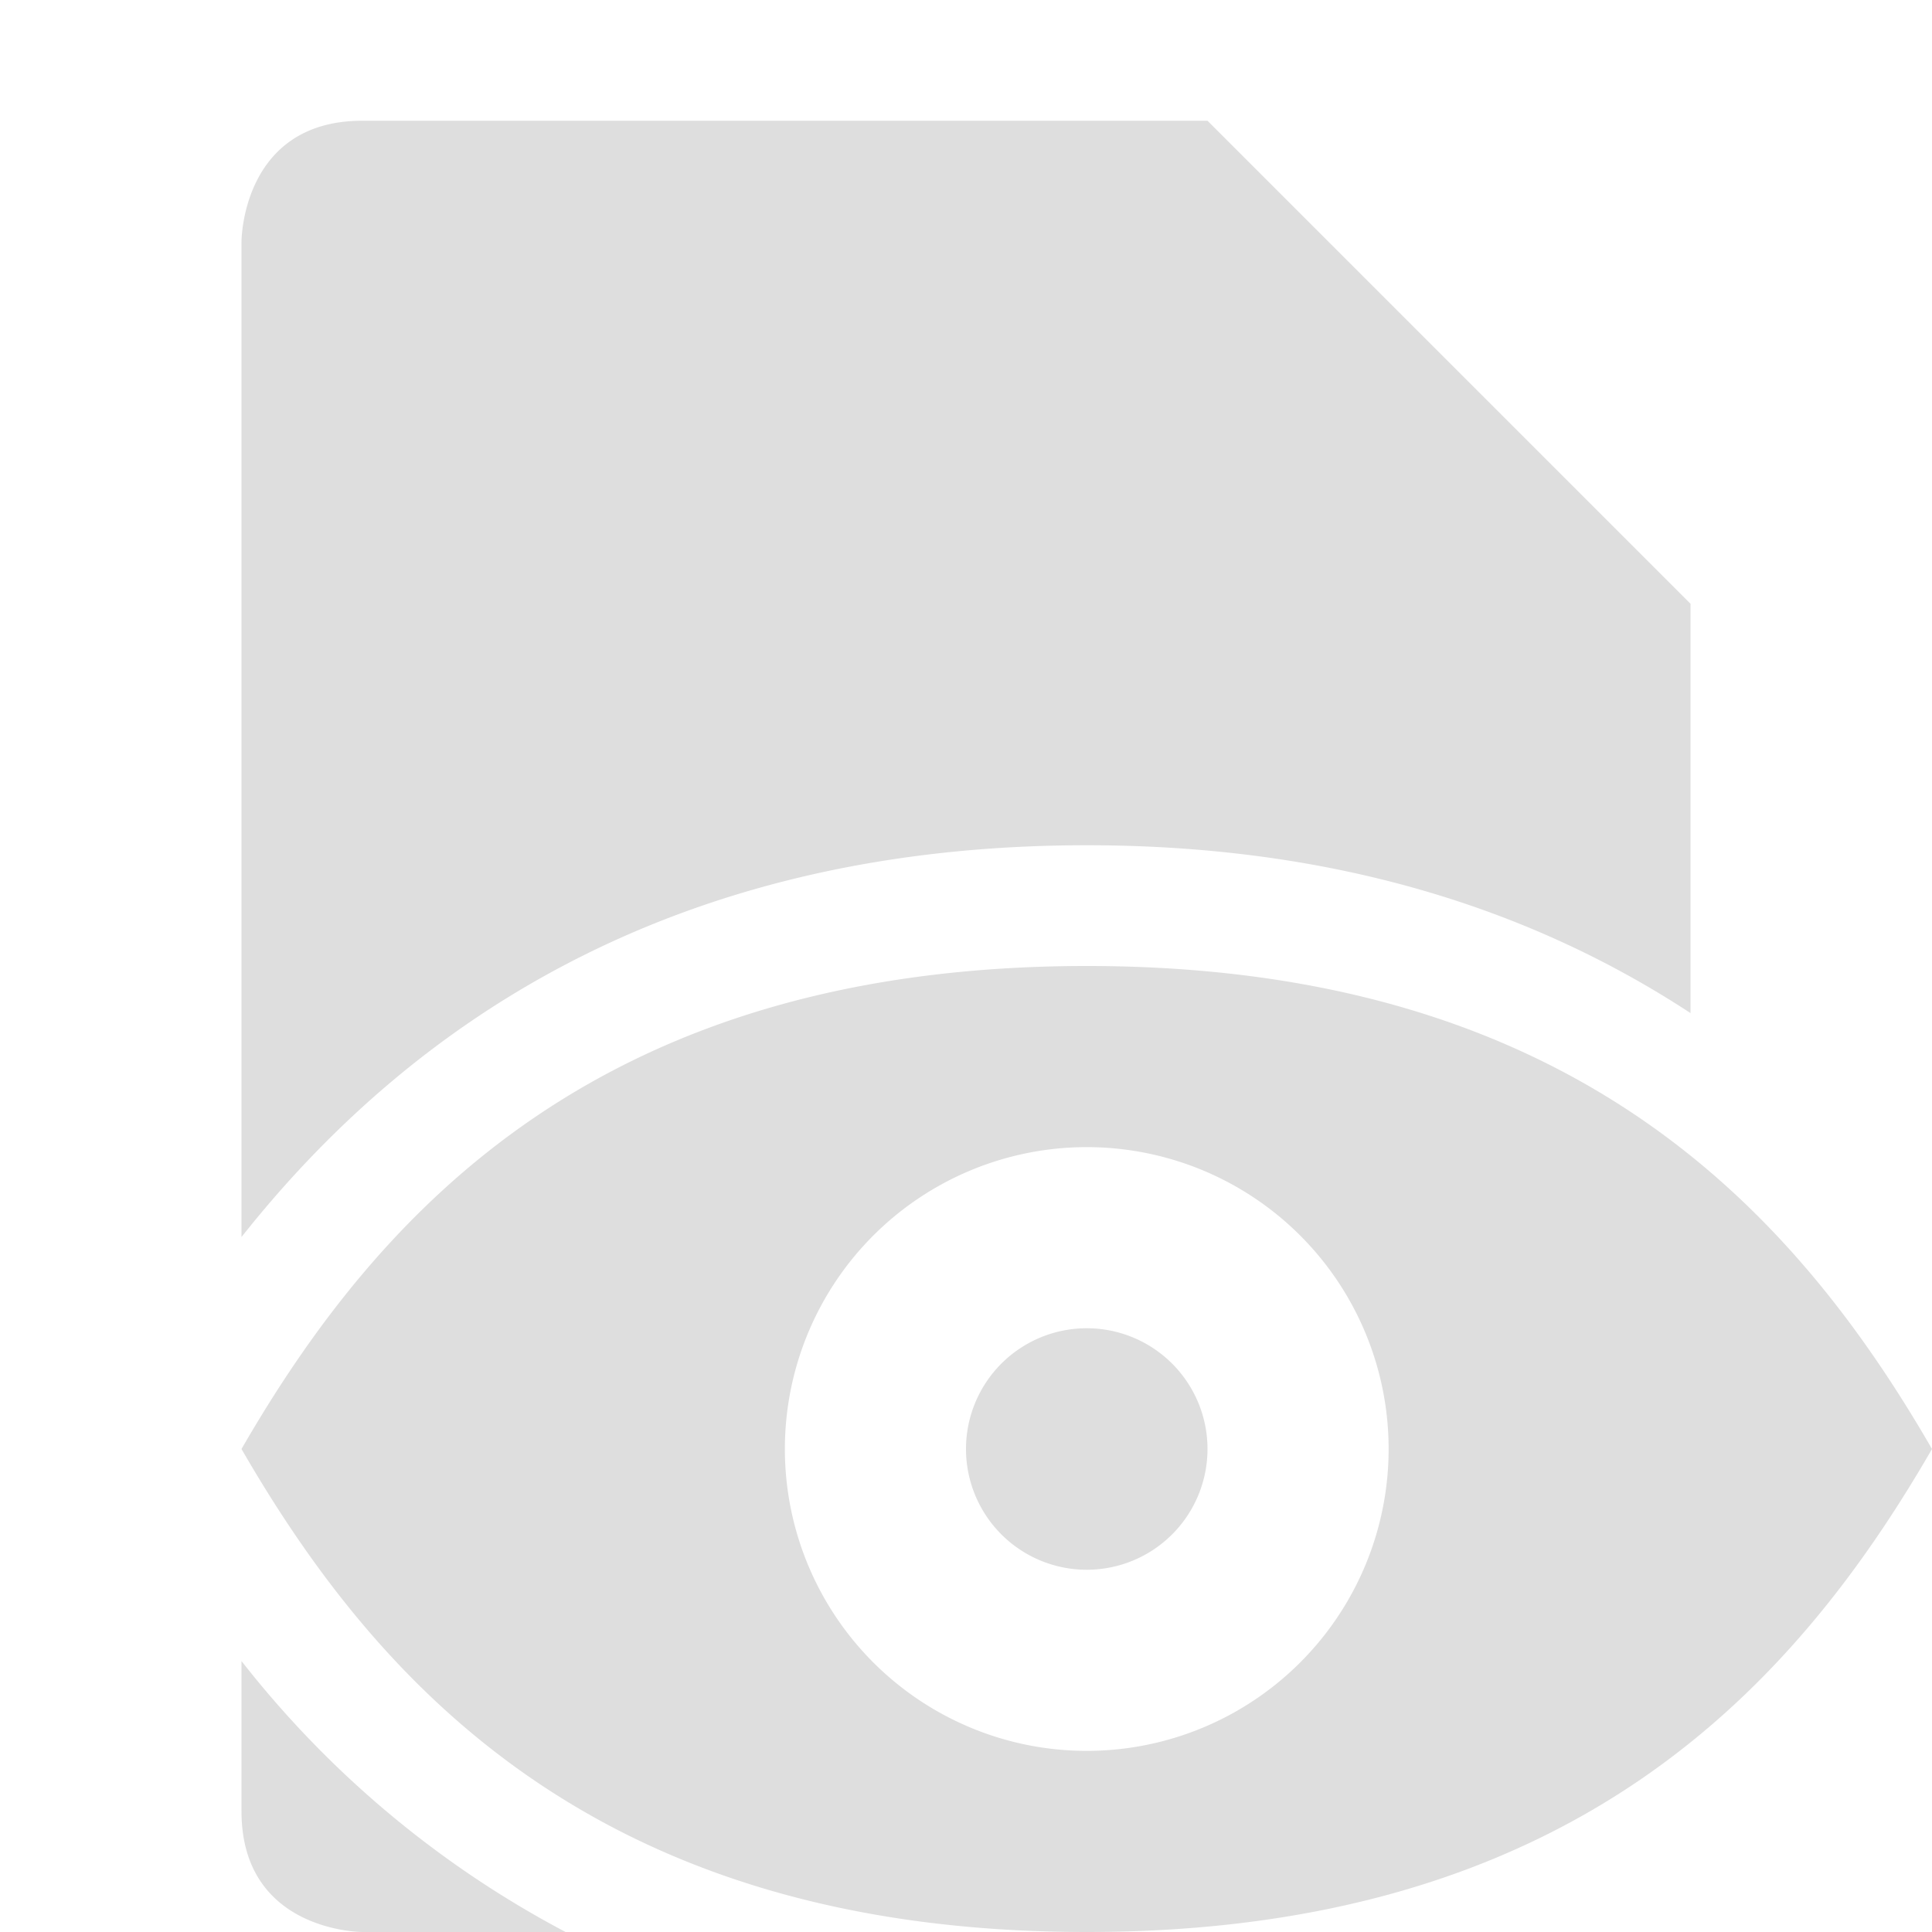
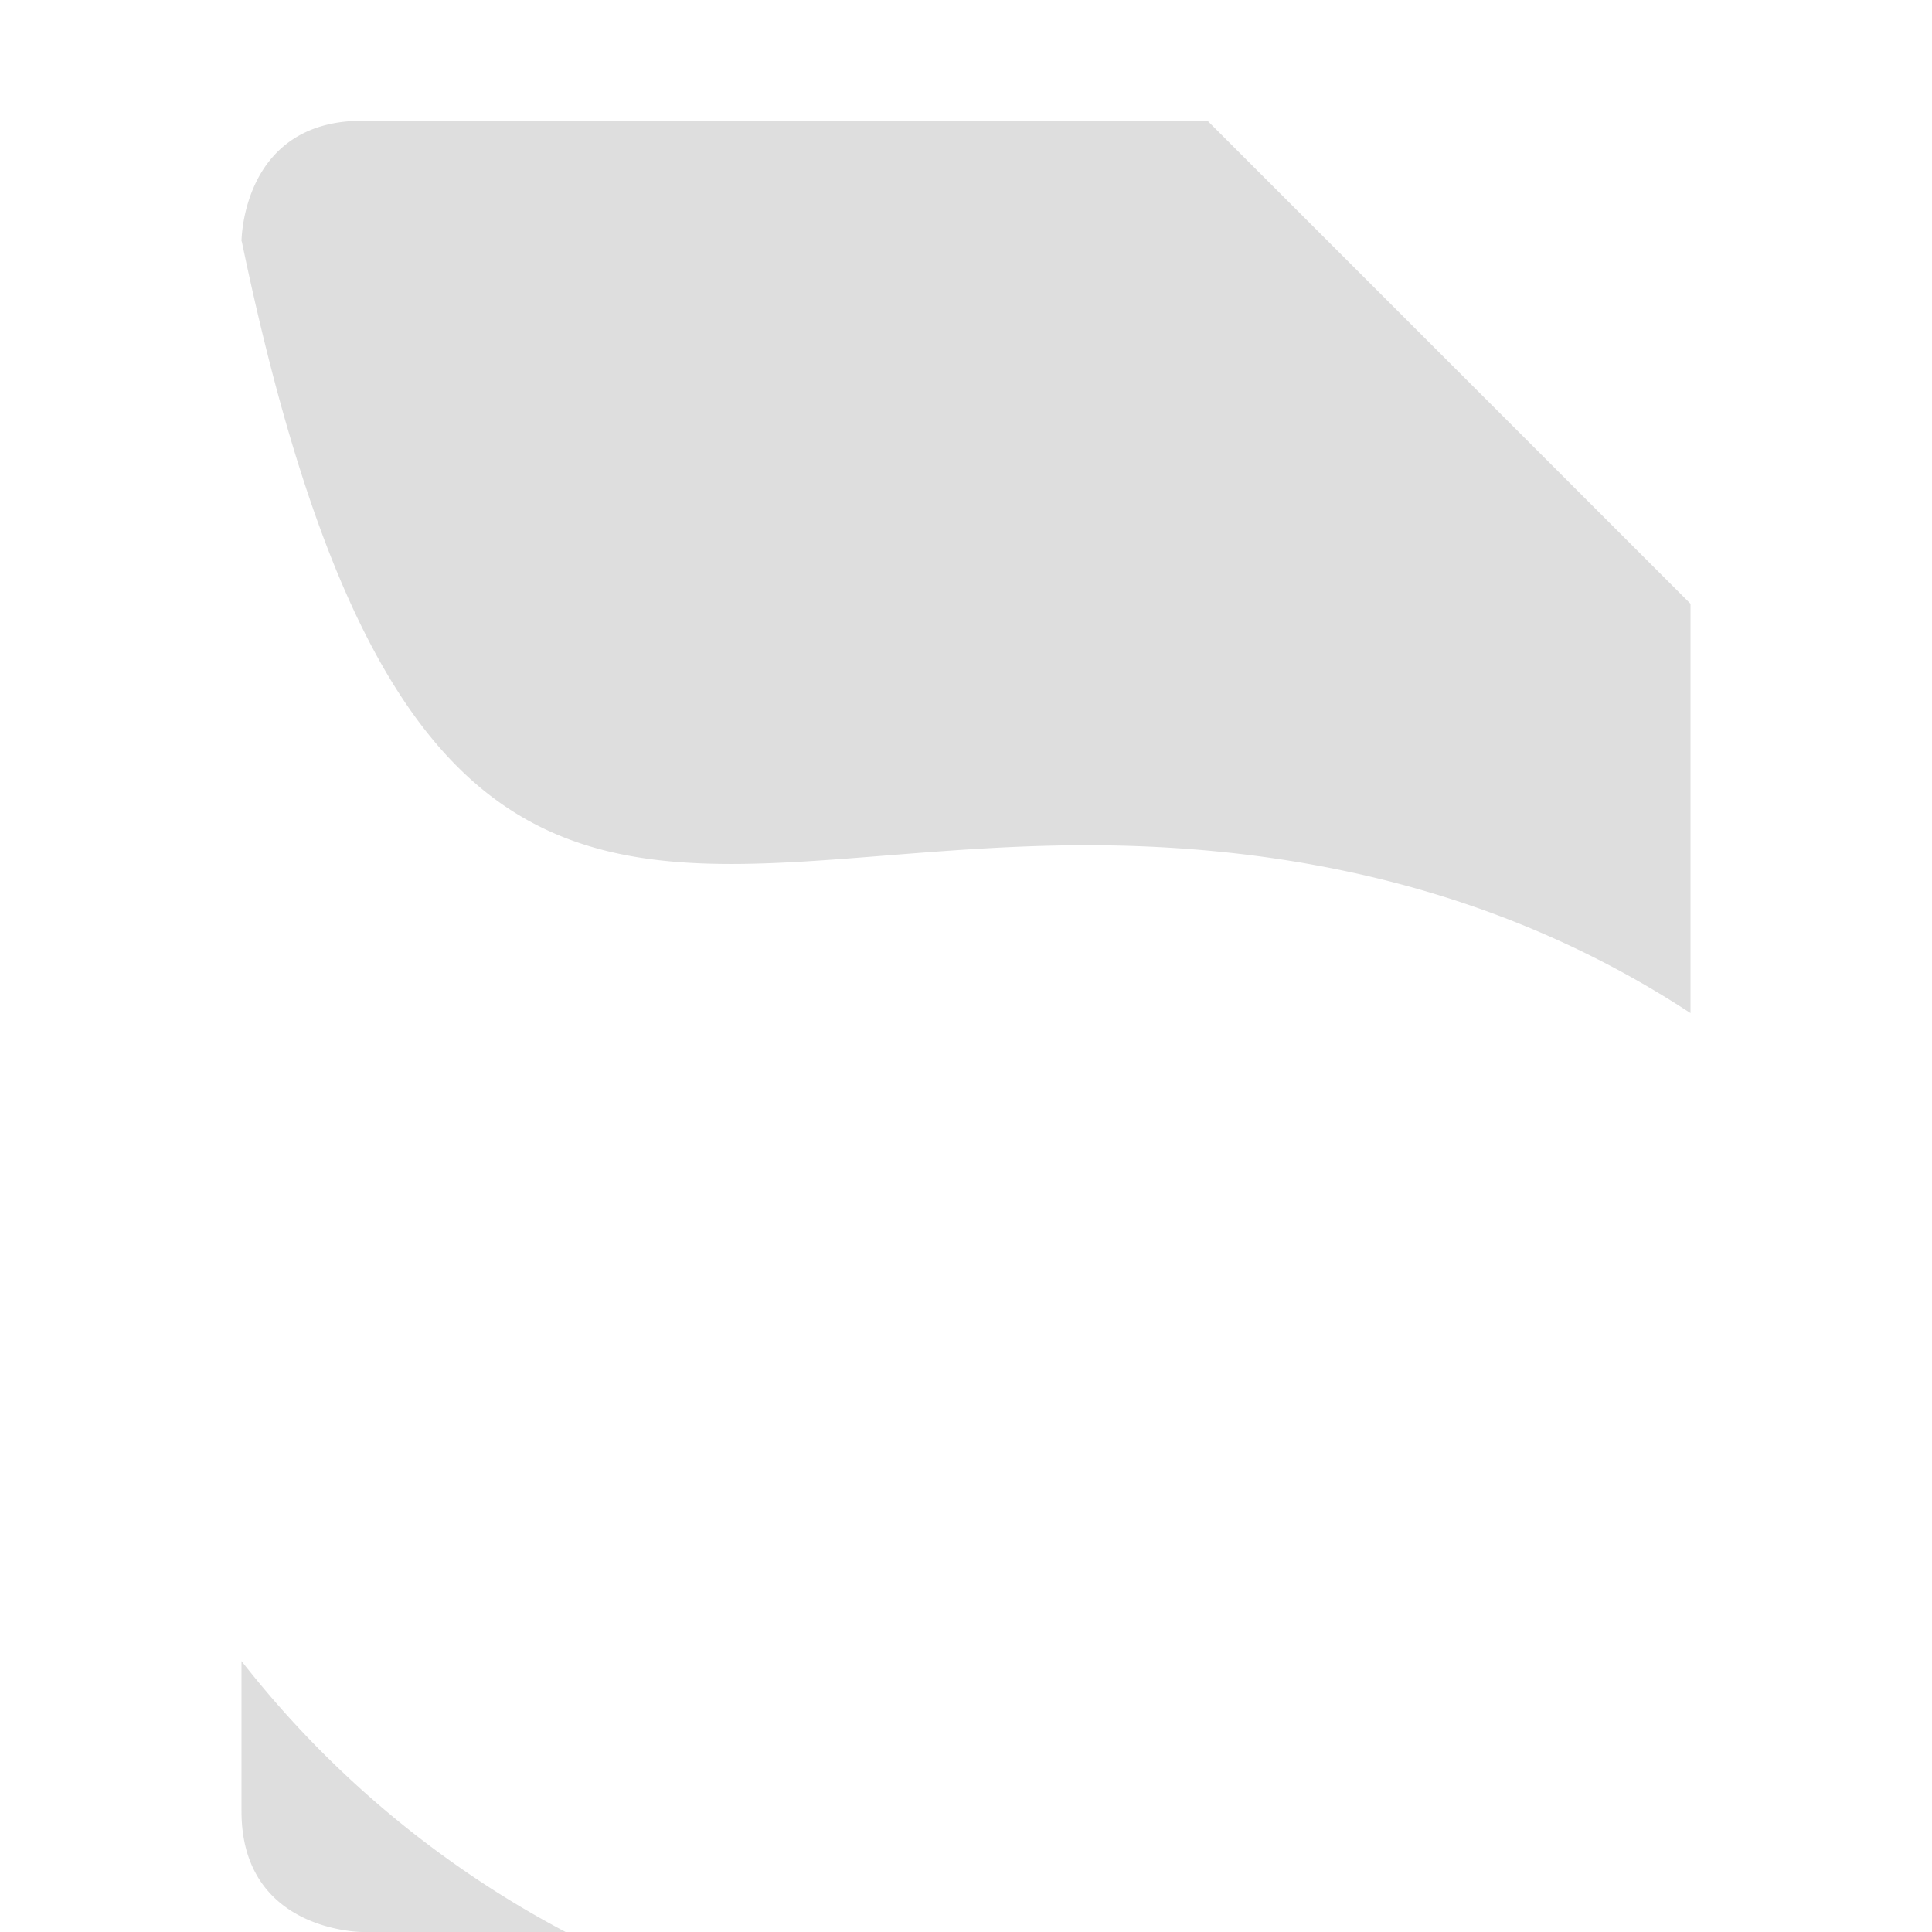
<svg xmlns="http://www.w3.org/2000/svg" width="16" height="16">
-   <path d="M3 1C2 1 2 2 2 2v8.244l.002-.002C3.361 8.527 5.512 7 9 7c2.118 0 3.742.565 5 1.39V5l-4-4H3zM2 13.756V15c0 1 1 1 1 1h1.684A8.355 8.355 0 0 1 2 13.756z" fill="#dedede" />
-   <path d="M9 8c-4 0-5.845 2-7 4 1.155 2 3 4 7 4s5.845-2 7-4c-1.155-2-3-4-7-4zm0 1.5a2.5 2.5 0 0 1 2.5 2.5A2.5 2.5 0 0 1 9 14.5 2.5 2.5 0 0 1 6.5 12 2.5 2.5 0 0 1 9 9.5zM9 11a1 1 0 0 0-1 1 1 1 0 0 0 1 1 1 1 0 0 0 1-1 1 1 0 0 0-1-1z" fill="#dedede" />
+   <path d="M3 1C2 1 2 2 2 2l.002-.002C3.361 8.527 5.512 7 9 7c2.118 0 3.742.565 5 1.39V5l-4-4H3zM2 13.756V15c0 1 1 1 1 1h1.684A8.355 8.355 0 0 1 2 13.756z" fill="#dedede" />
</svg>